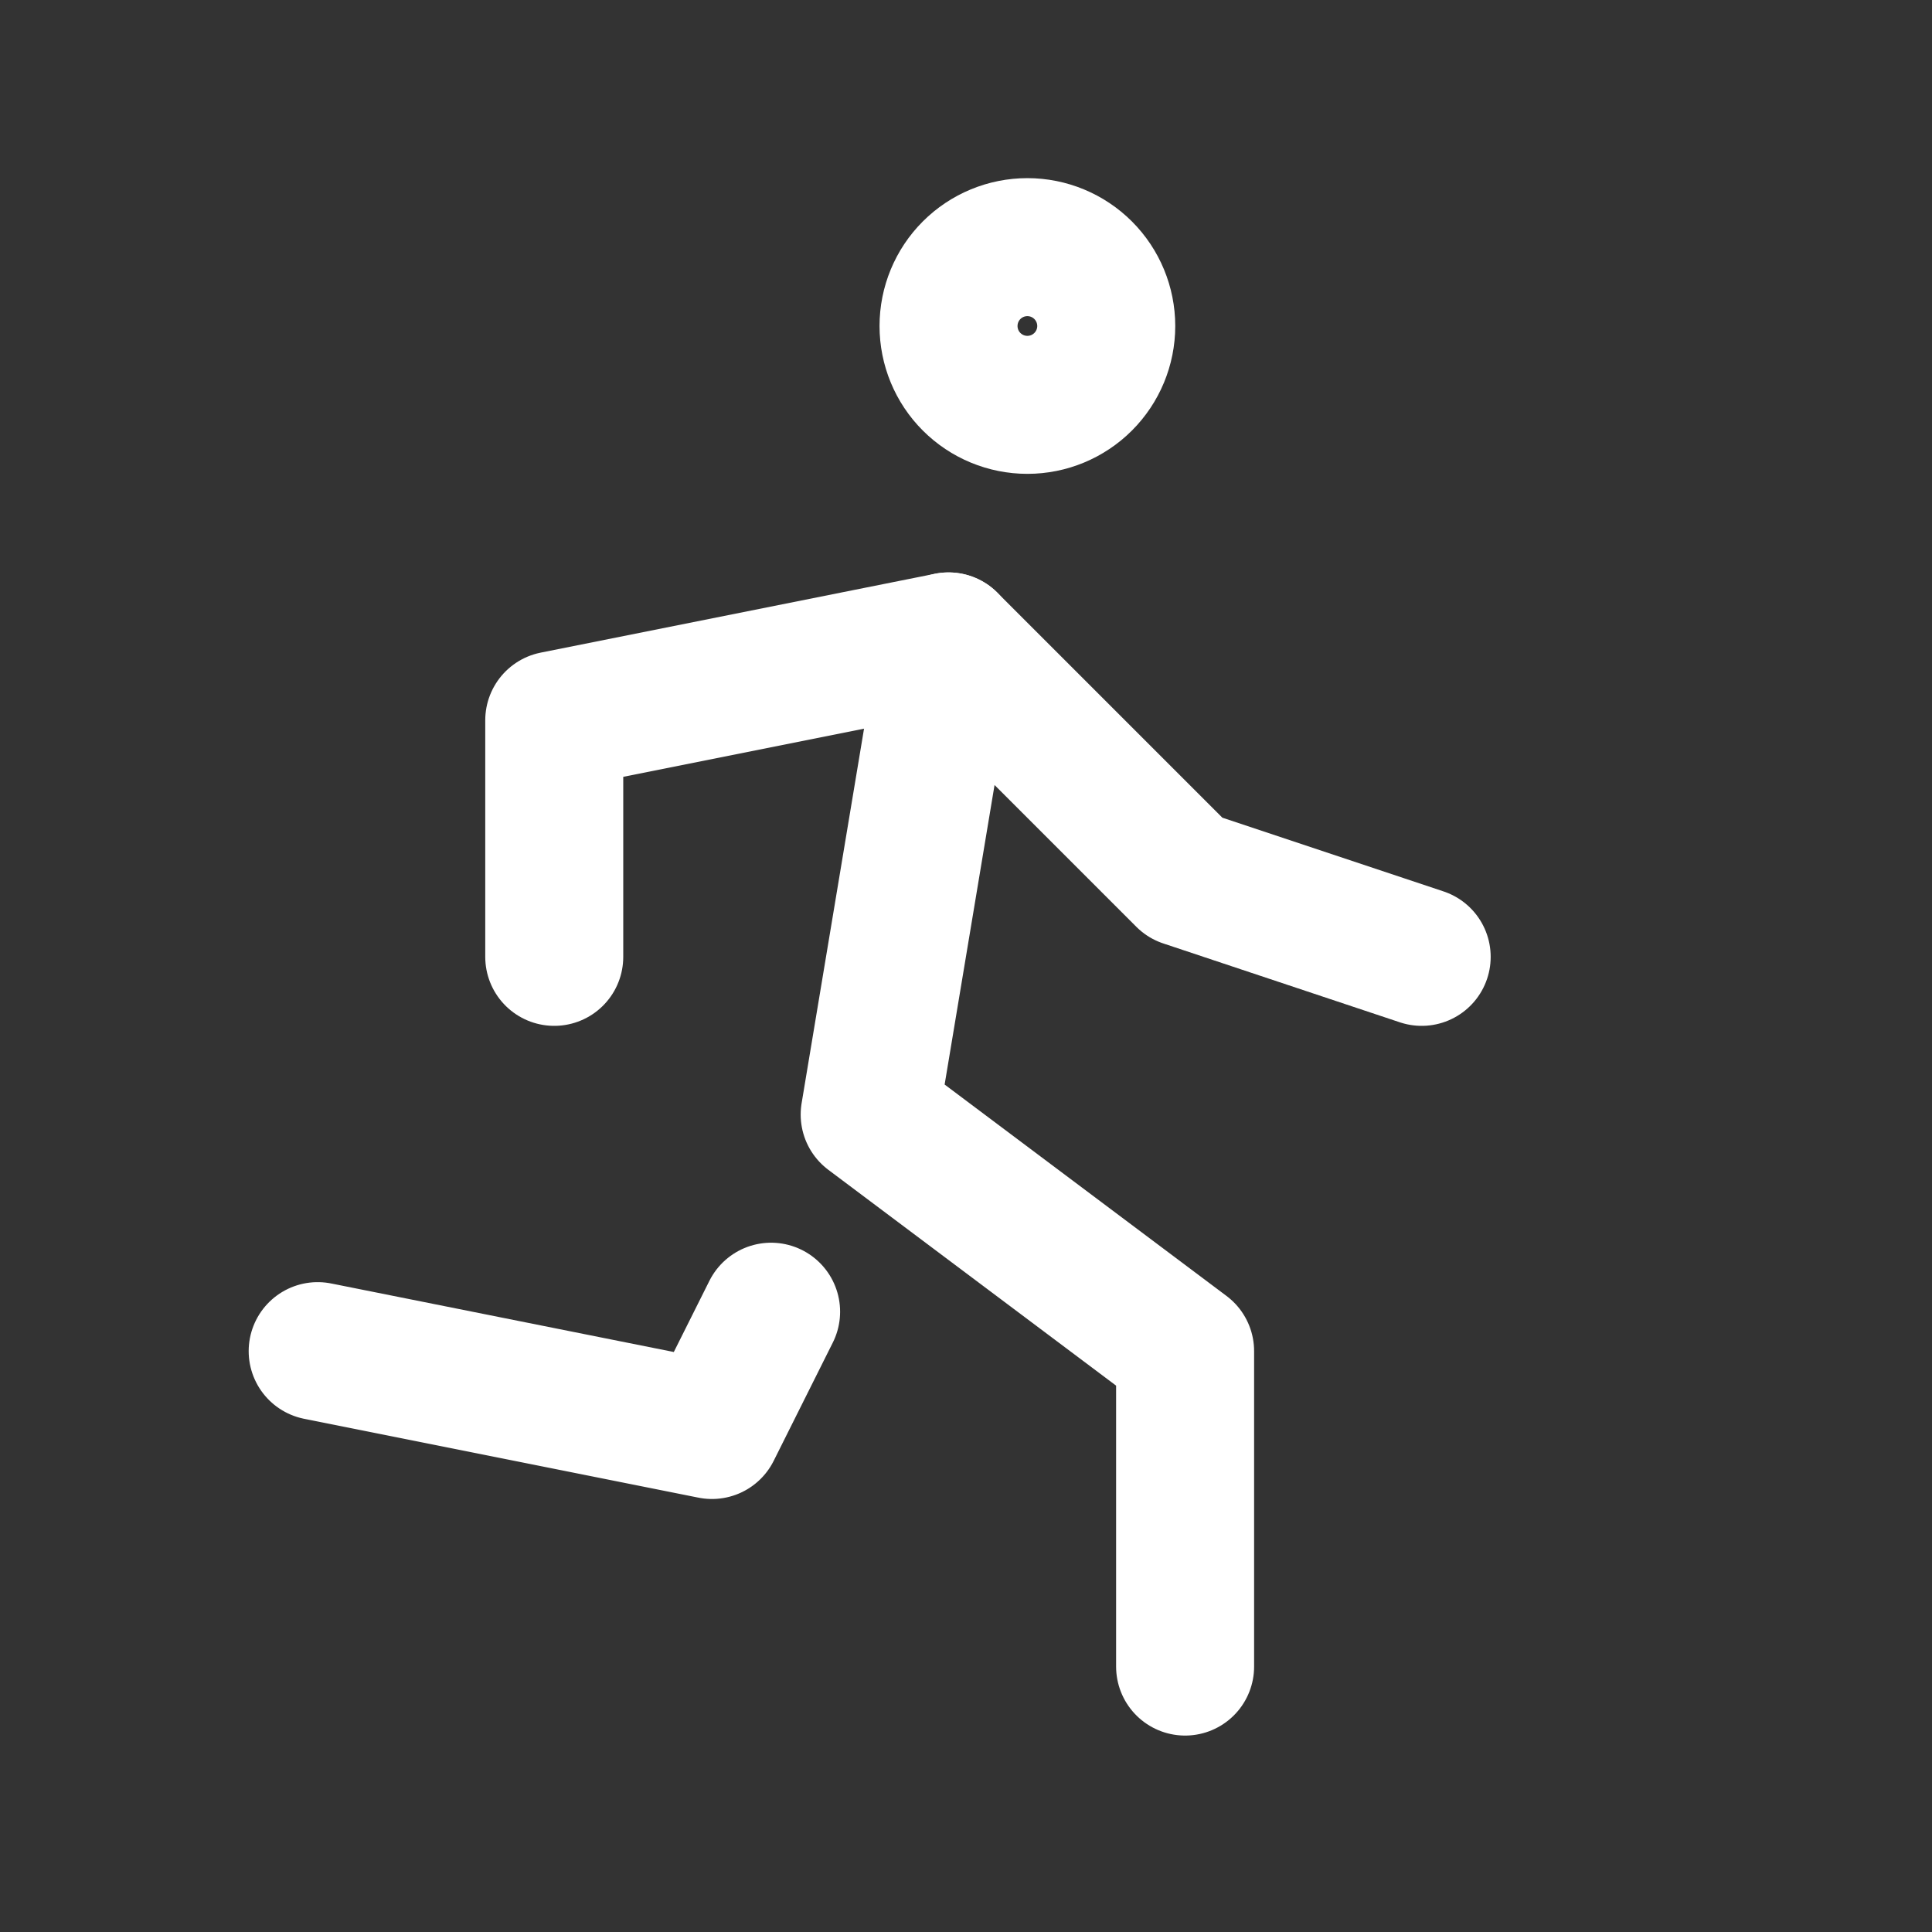
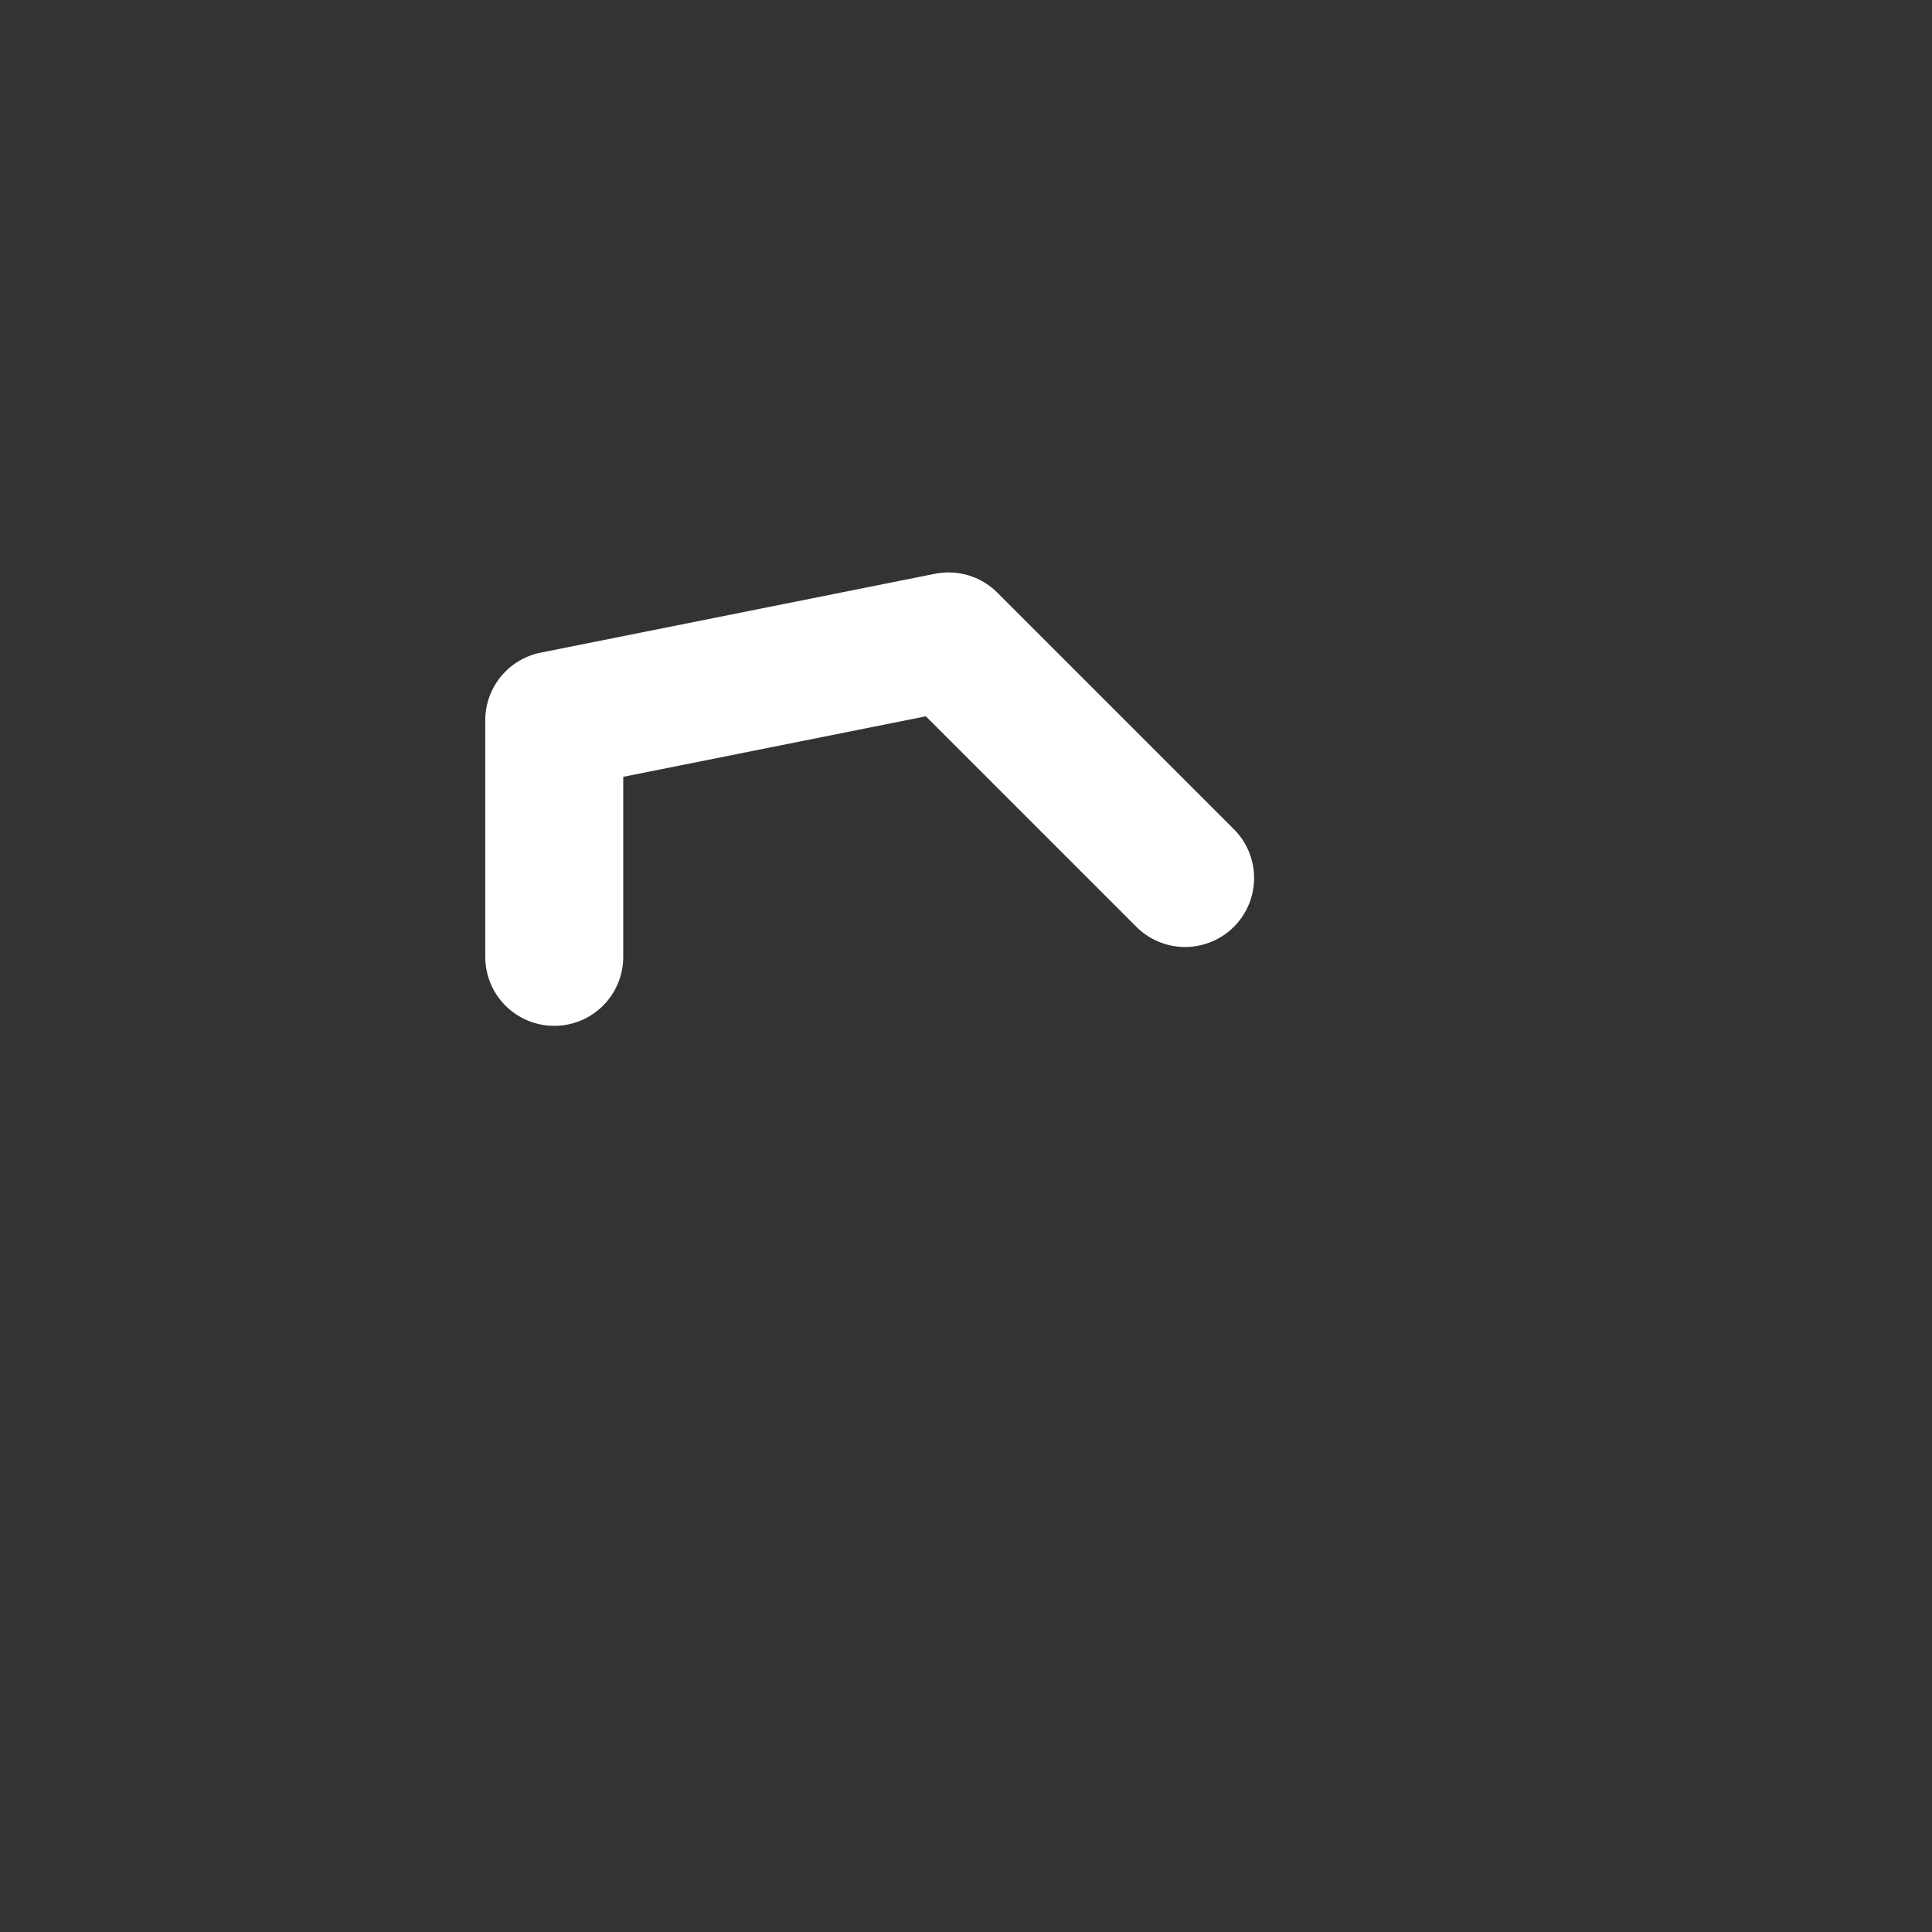
<svg xmlns="http://www.w3.org/2000/svg" width="49" height="49" viewBox="0 0 49 49" fill="none">
  <rect x="0" y="0" width="49" height="49" fill="#333333" stroke="none" />
-   <path d="M8.057 34.268L18.057 36.268L19.557 33.268M30.057 42.268V34.268L22.057 28.268L24.057 16.268M24.057 8.268C24.057 8.799 24.267 9.307 24.642 9.682C25.017 10.057 25.526 10.268 26.057 10.268C26.587 10.268 27.096 10.057 27.471 9.682C27.846 9.307 28.057 8.799 28.057 8.268C28.057 7.738 27.846 7.229 27.471 6.854C27.096 6.479 26.587 6.268 26.057 6.268C25.526 6.268 25.017 6.479 24.642 6.854C24.267 7.229 24.057 7.738 24.057 8.268Z" stroke="white" stroke-width="3.5" stroke-linecap="round" stroke-linejoin="round" />
-   <path d="M14.057 24.268V18.268L24.057 16.268L30.057 22.268L36.057 24.268" stroke="white" stroke-width="3.5" stroke-linecap="round" stroke-linejoin="round" />
+   <path d="M14.057 24.268V18.268L24.057 16.268L30.057 22.268" stroke="white" stroke-width="3.5" stroke-linecap="round" stroke-linejoin="round" />
</svg>